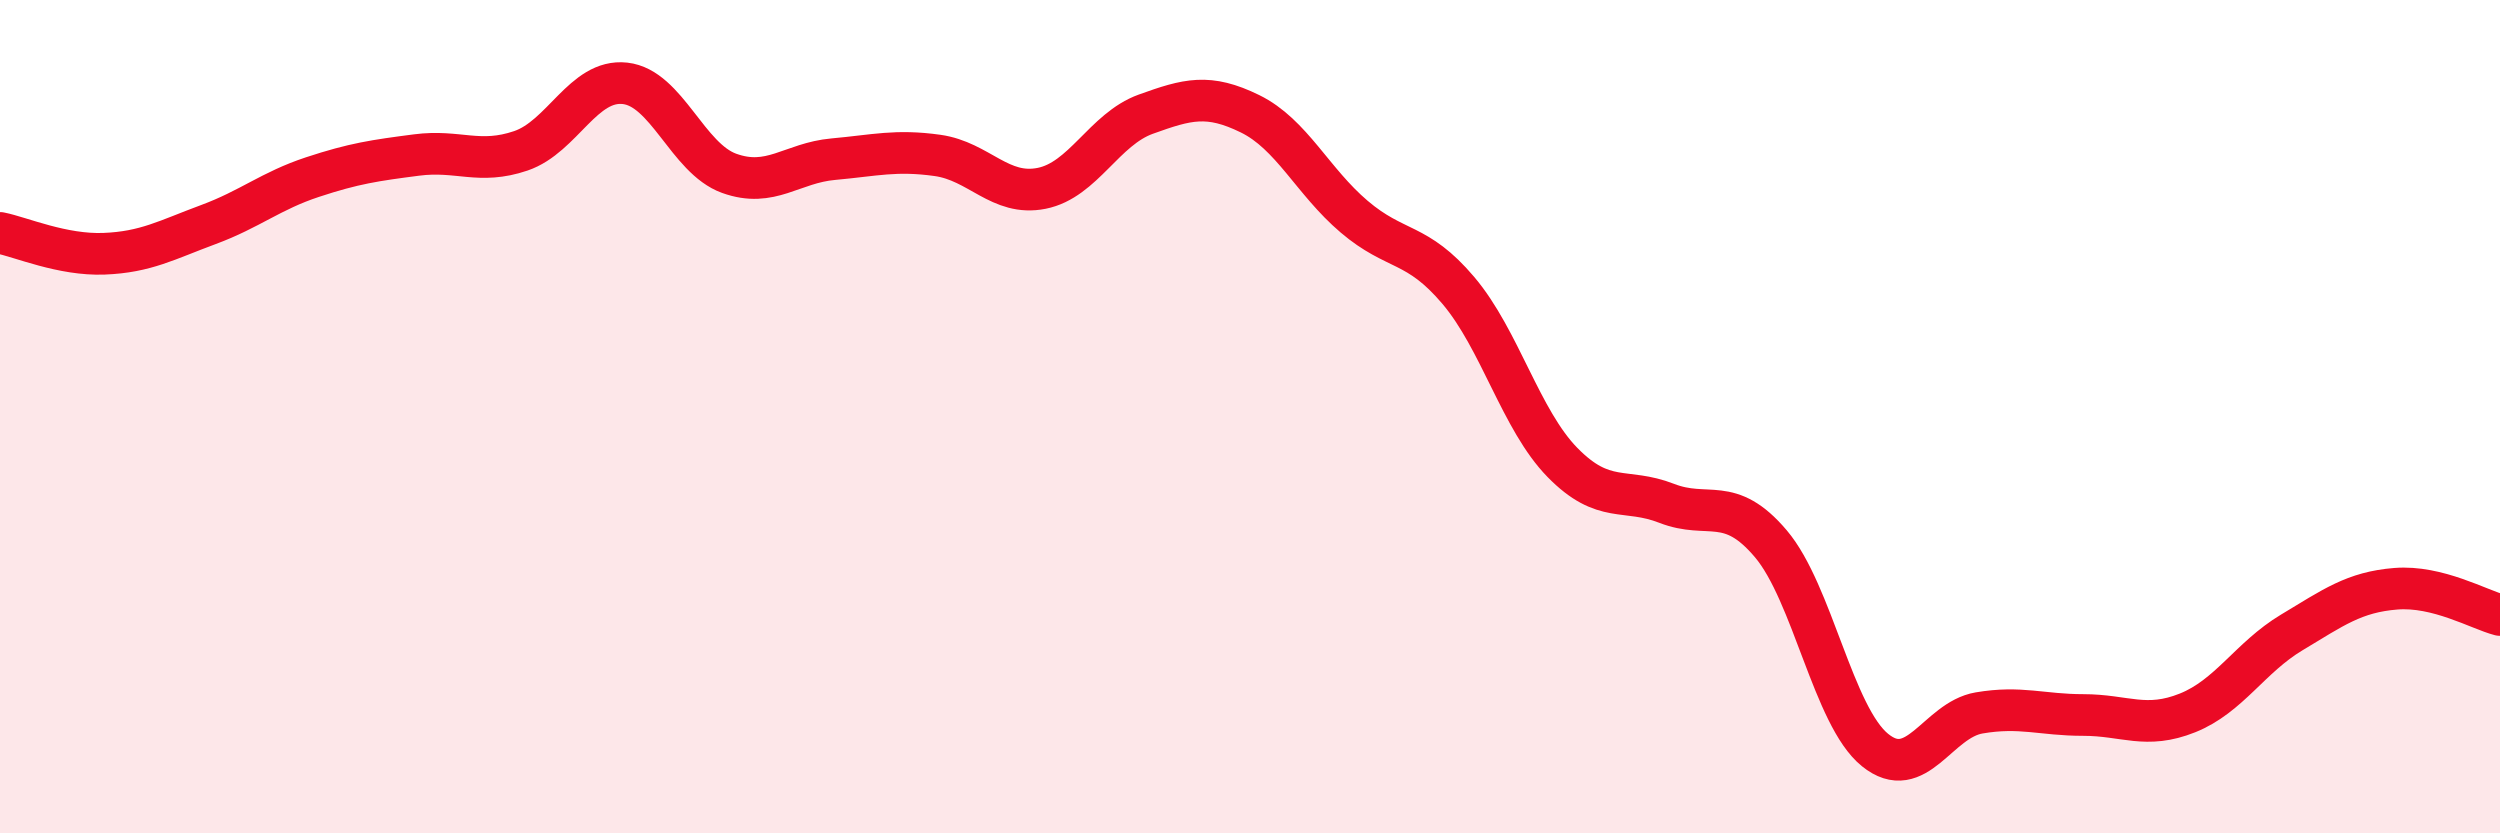
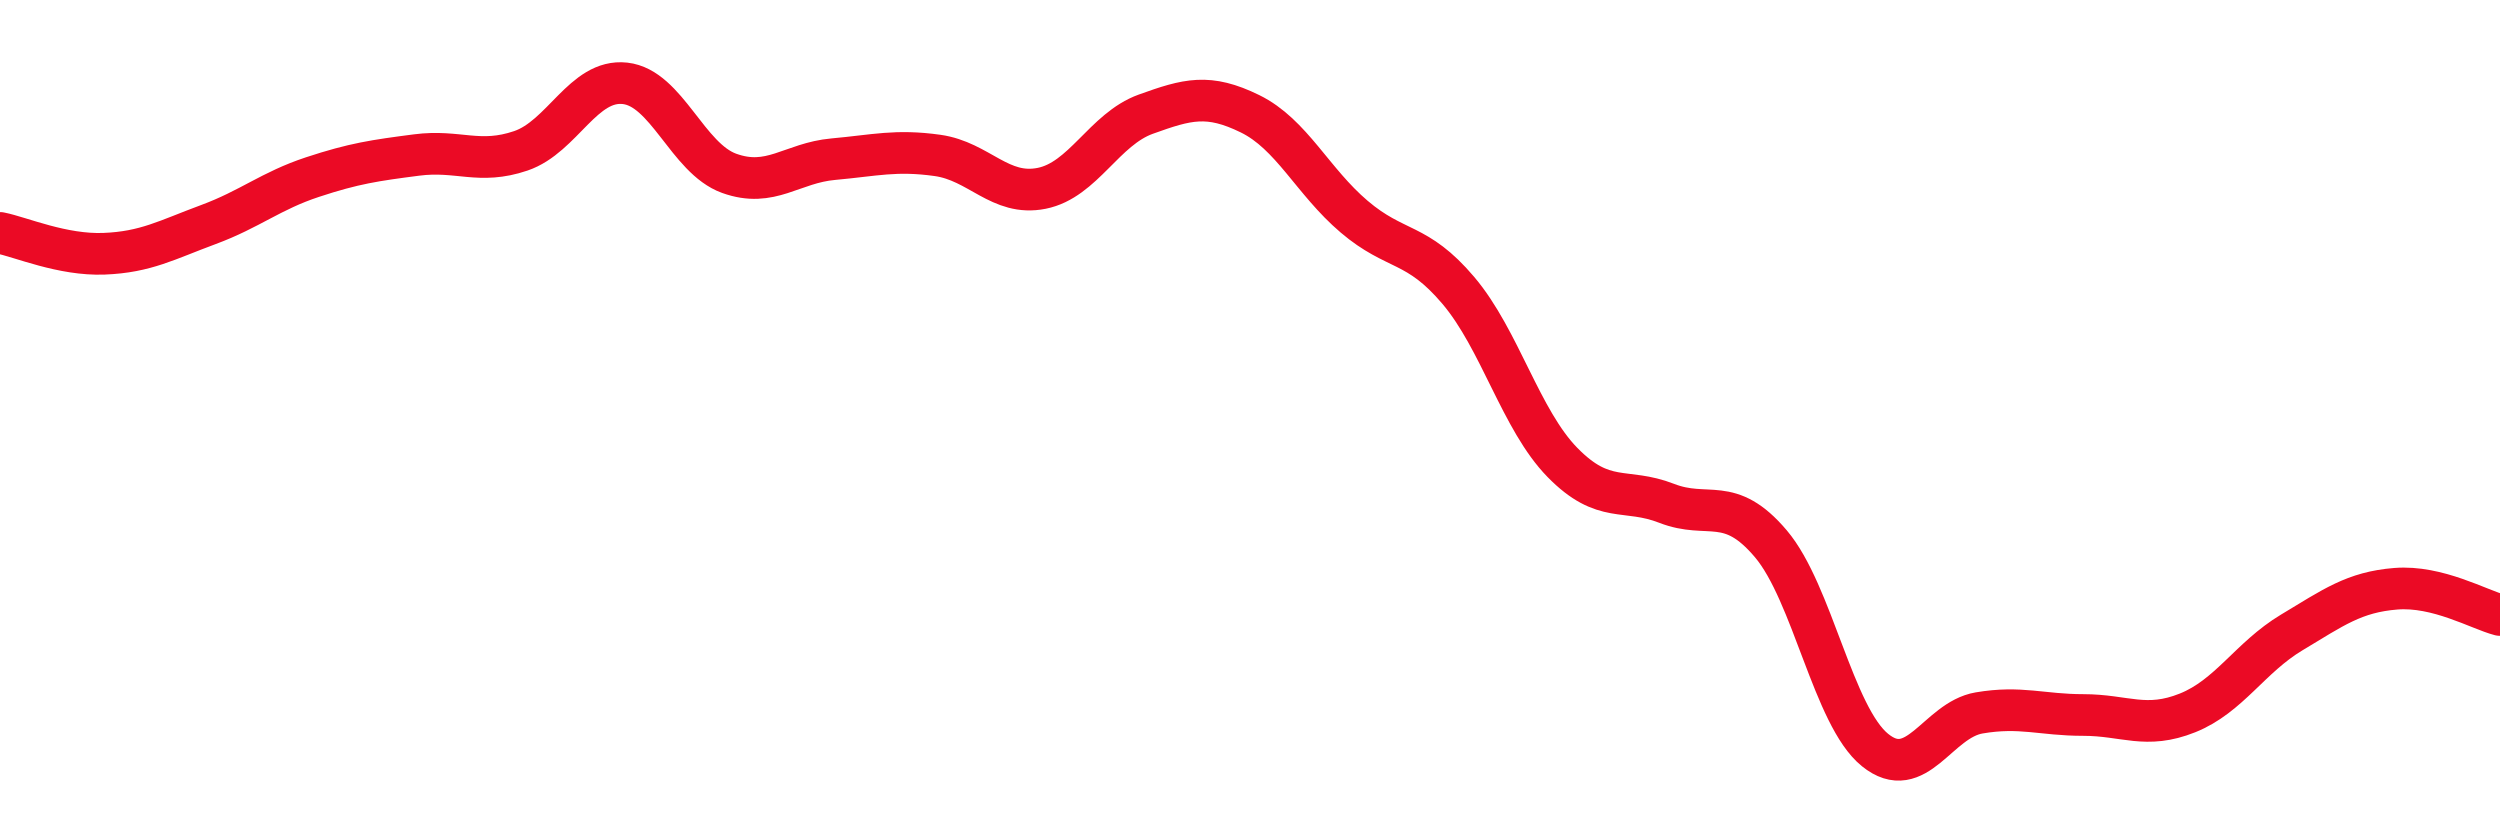
<svg xmlns="http://www.w3.org/2000/svg" width="60" height="20" viewBox="0 0 60 20">
-   <path d="M 0,5.59 C 0.5,5.69 1.5,6.13 2.5,6.09 C 3.5,6.05 4,5.76 5,5.39 C 6,5.02 6.5,4.58 7.5,4.25 C 8.5,3.92 9,3.85 10,3.72 C 11,3.59 11.5,3.96 12.5,3.62 C 13.5,3.28 14,1.89 15,2 C 16,2.11 16.5,3.8 17.5,4.16 C 18.5,4.52 19,3.91 20,3.82 C 21,3.73 21.5,3.59 22.5,3.73 C 23.5,3.87 24,4.72 25,4.52 C 26,4.32 26.5,3.1 27.5,2.74 C 28.5,2.38 29,2.24 30,2.73 C 31,3.22 31.5,4.35 32.5,5.2 C 33.5,6.05 34,5.79 35,6.97 C 36,8.15 36.5,10.08 37.5,11.1 C 38.5,12.12 39,11.69 40,12.08 C 41,12.47 41.5,11.87 42.5,13.05 C 43.5,14.23 44,17.19 45,18 C 46,18.81 46.5,17.28 47.5,17.11 C 48.5,16.94 49,17.16 50,17.16 C 51,17.16 51.5,17.51 52.5,17.11 C 53.5,16.71 54,15.78 55,15.18 C 56,14.58 56.5,14.21 57.5,14.13 C 58.5,14.05 59.5,14.63 60,14.76L60 20L0 20Z" fill="#EB0A25" opacity="0.1" stroke-linecap="round" stroke-linejoin="round" />
  <path d="M 0,5.59 C 0.5,5.69 1.5,6.13 2.5,6.09 C 3.5,6.05 4,5.76 5,5.39 C 6,5.02 6.5,4.58 7.5,4.25 C 8.5,3.92 9,3.85 10,3.72 C 11,3.59 11.5,3.96 12.5,3.62 C 13.5,3.28 14,1.89 15,2 C 16,2.11 16.5,3.8 17.5,4.16 C 18.5,4.52 19,3.91 20,3.82 C 21,3.73 21.5,3.59 22.5,3.73 C 23.5,3.87 24,4.72 25,4.52 C 26,4.32 26.5,3.1 27.5,2.74 C 28.5,2.38 29,2.24 30,2.73 C 31,3.22 31.5,4.35 32.5,5.2 C 33.5,6.05 34,5.79 35,6.97 C 36,8.15 36.5,10.08 37.5,11.1 C 38.5,12.12 39,11.69 40,12.08 C 41,12.47 41.5,11.87 42.5,13.05 C 43.5,14.23 44,17.19 45,18 C 46,18.81 46.5,17.28 47.5,17.11 C 48.5,16.94 49,17.16 50,17.16 C 51,17.16 51.5,17.51 52.5,17.11 C 53.5,16.71 54,15.78 55,15.18 C 56,14.58 56.5,14.21 57.5,14.13 C 58.5,14.05 59.5,14.63 60,14.76" stroke="#EB0A25" stroke-width="1" fill="none" stroke-linecap="round" stroke-linejoin="round" />
</svg>